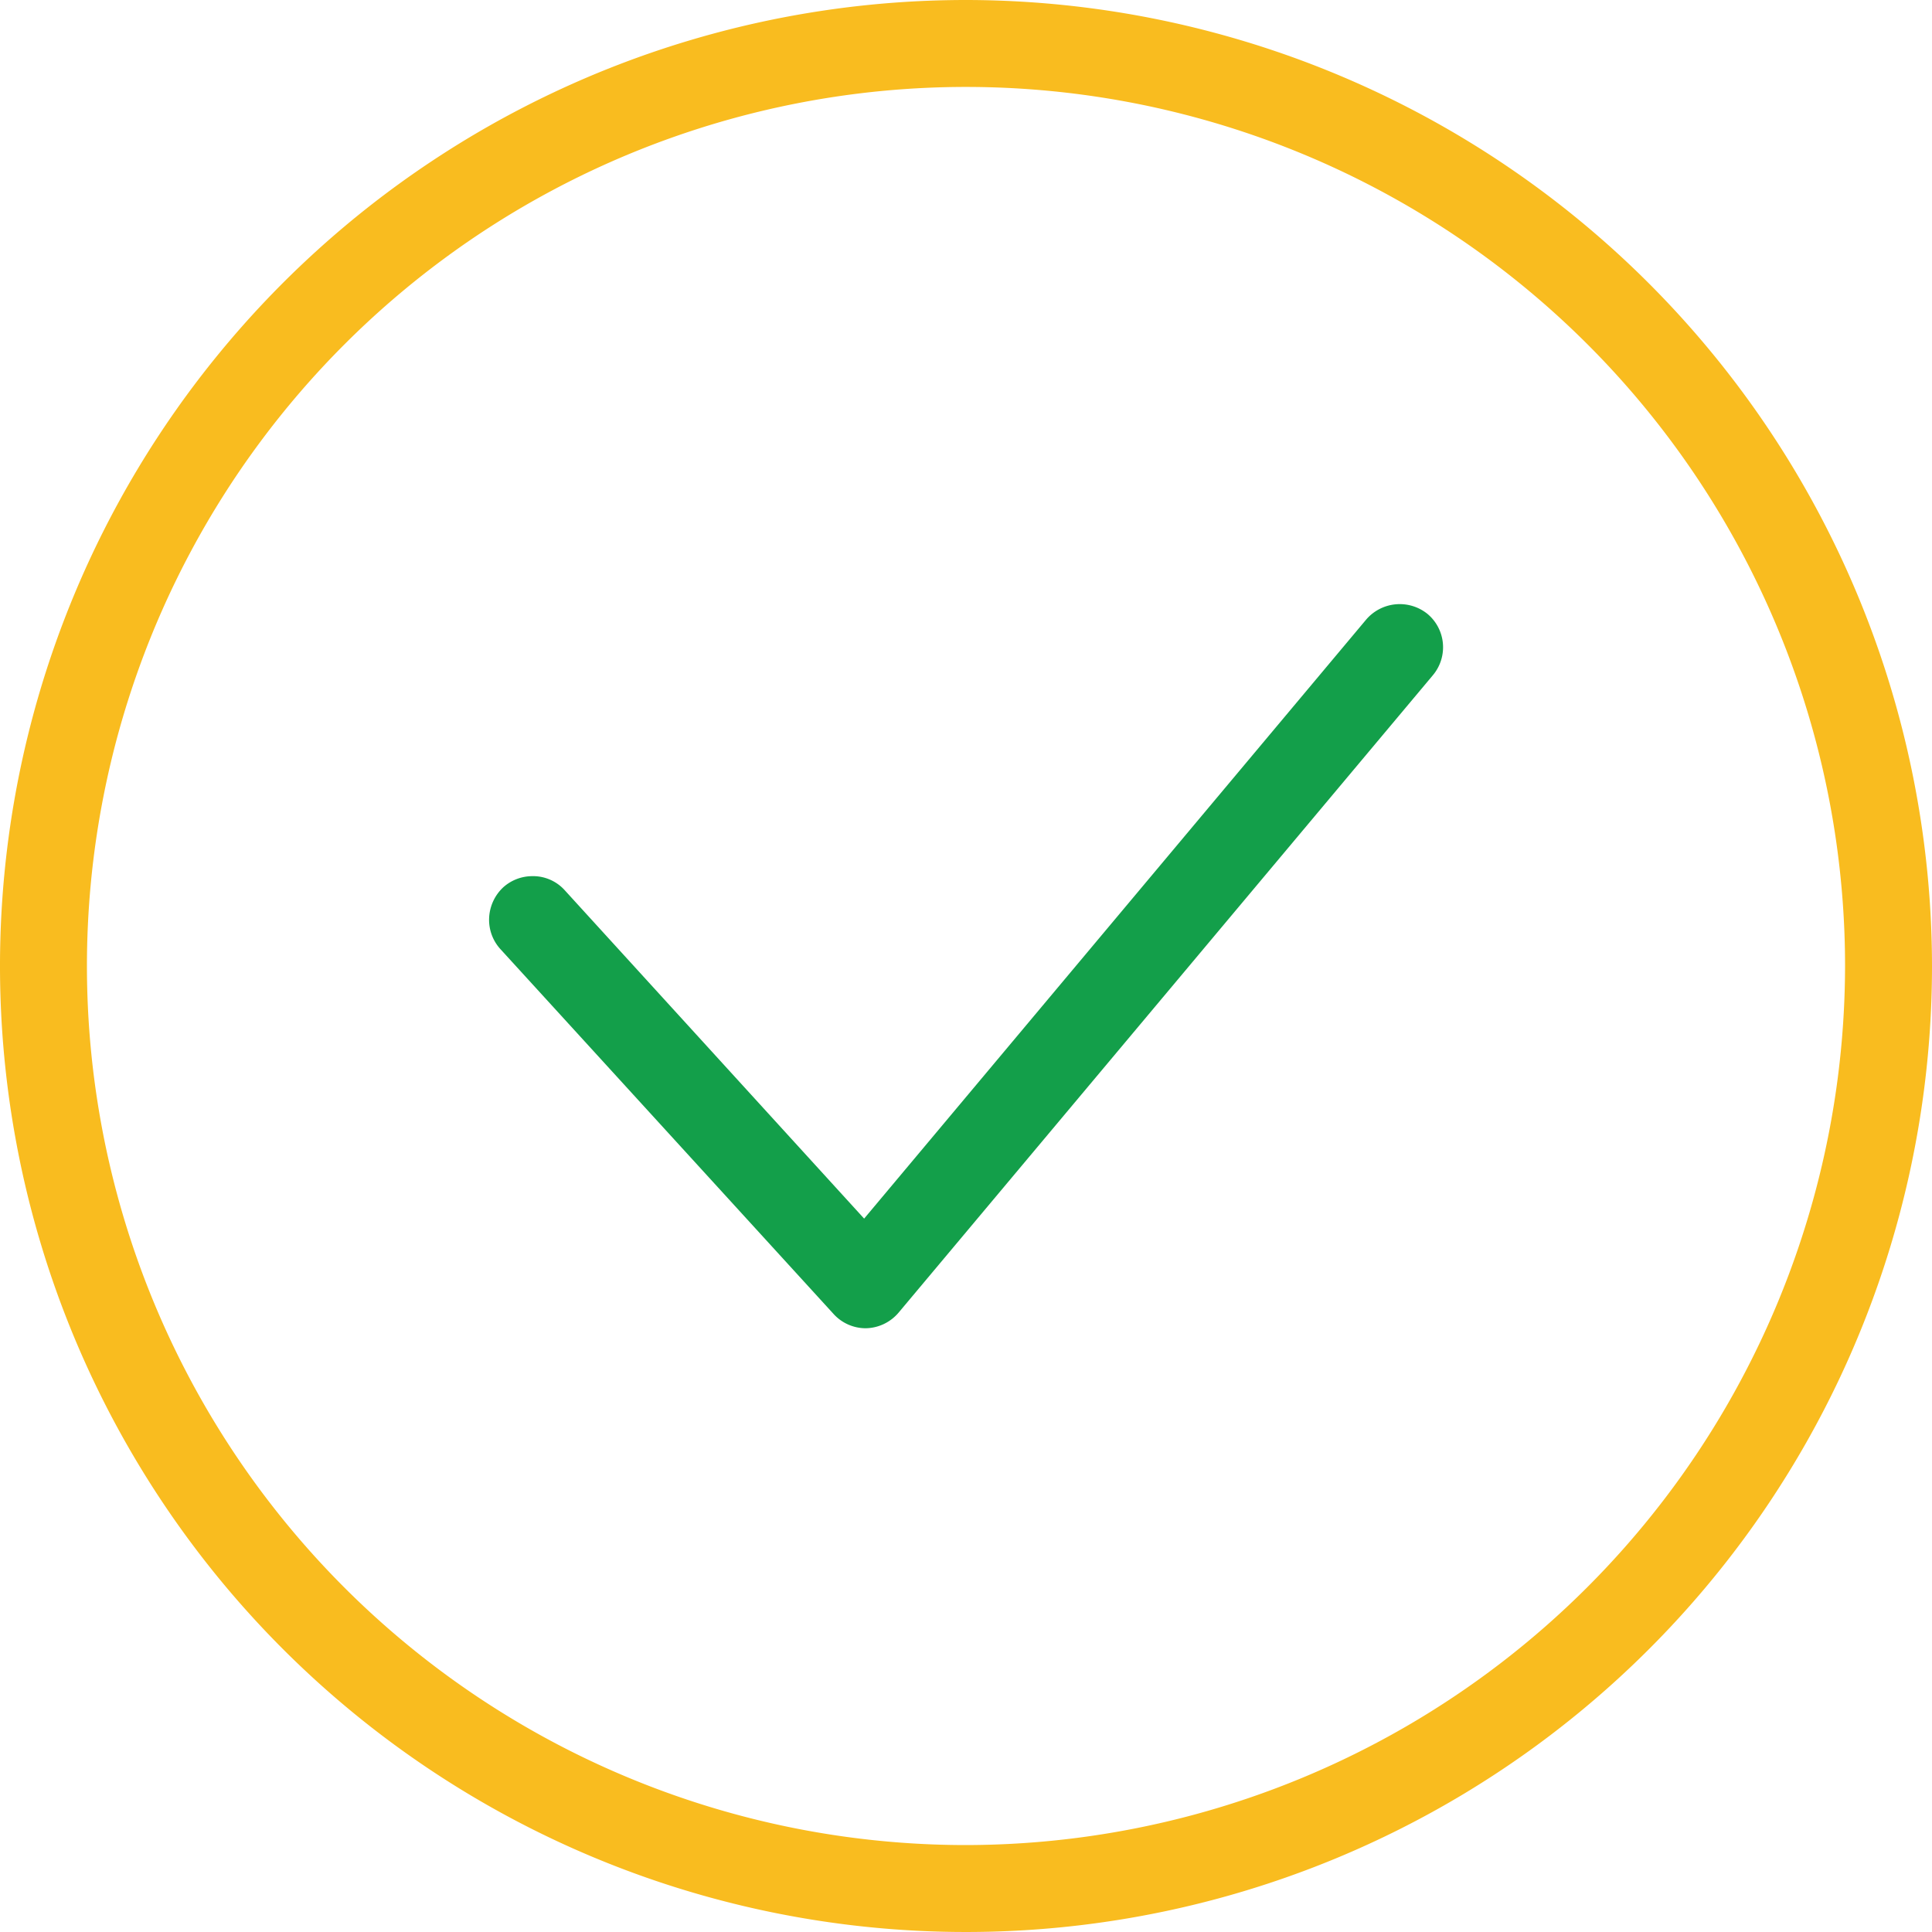
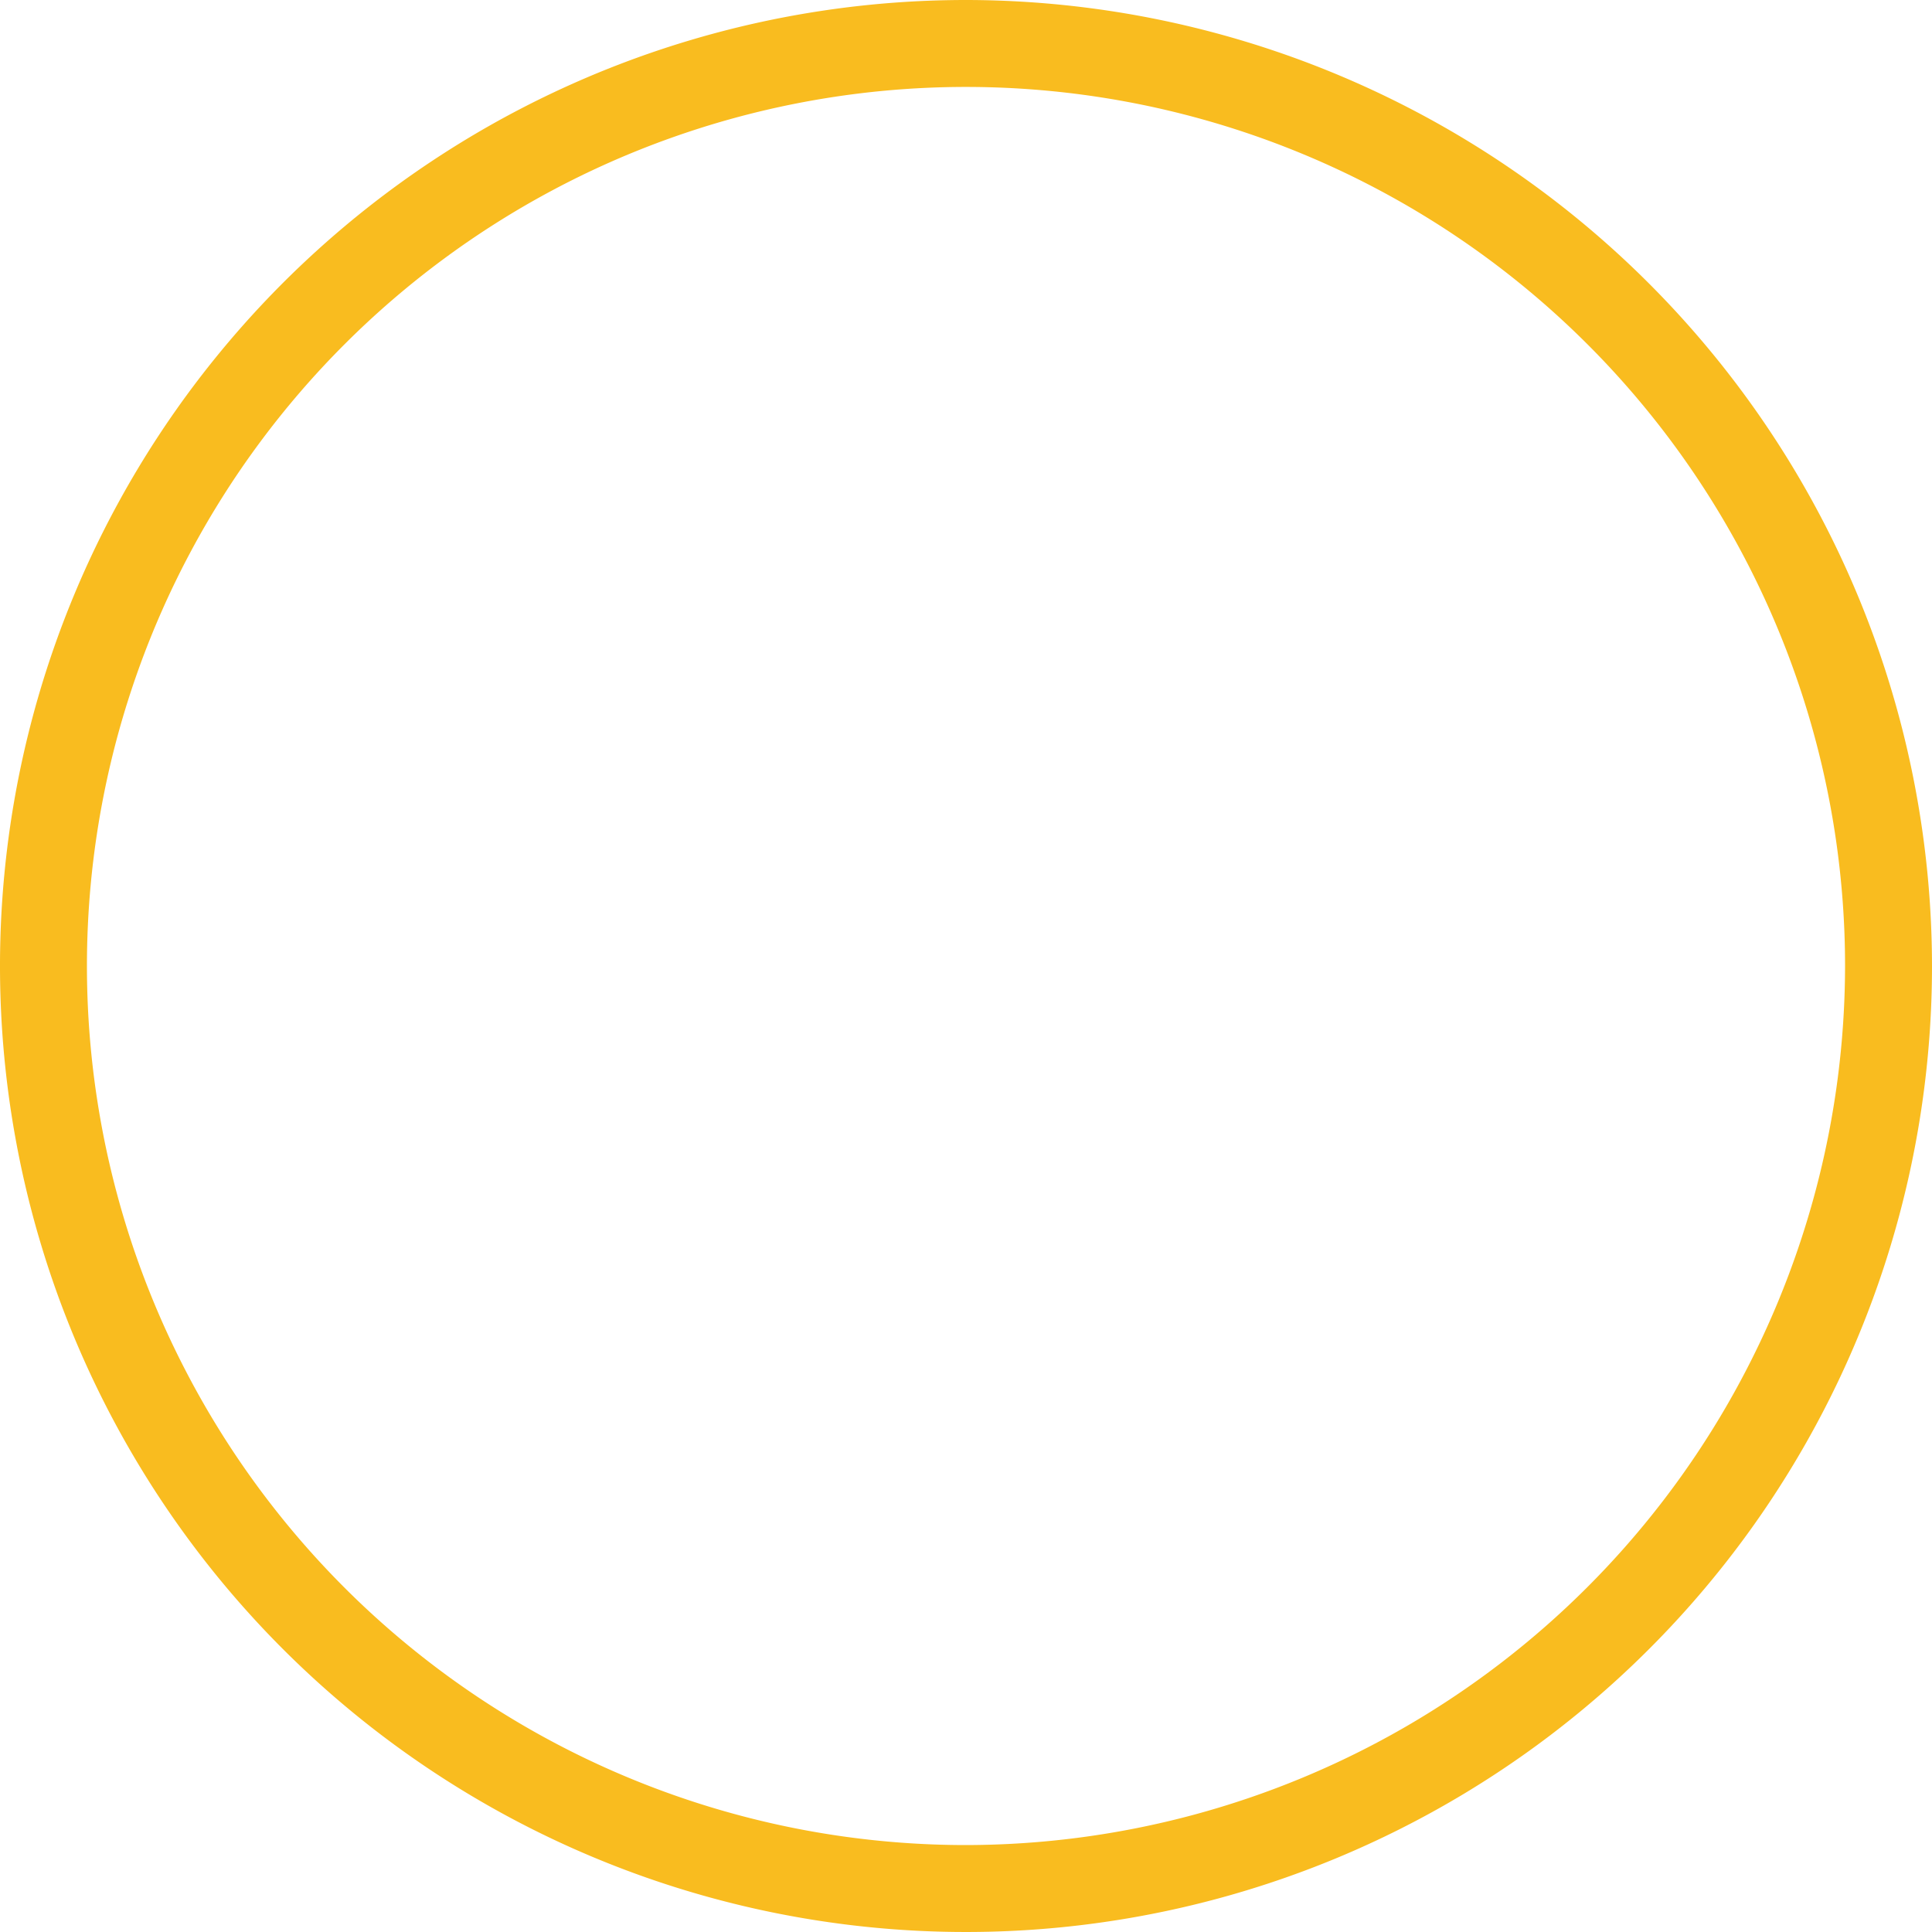
<svg xmlns="http://www.w3.org/2000/svg" id="Группа_4" data-name="Группа 4" width="40" height="40" viewBox="0 0 40 40">
  <defs>
    <style>
      .cls-1 {
        fill: #139f4a;
      }

      .cls-1, .cls-2 {
        fill-rule: evenodd;
      }

      .cls-2 {
        fill: #f9bc1f;
      }
    </style>
  </defs>
-   <path id="Фигура_2" data-name="Фигура 2" class="cls-1" d="M412.36,5536.65l6.894,7.55a0.9,0.9,0,0,0,.665.3,0.91,0.91,0,0,0,.691-0.33l11.056-13.19a0.9,0.9,0,0,0-.112-1.27,0.915,0.915,0,0,0-1.271.12l-10.392,12.4-6.2-6.8a0.883,0.883,0,0,0-.625-0.29H413.02a0.9,0.9,0,0,0-.6.23,0.923,0.923,0,0,0-.293.63A0.9,0.9,0,0,0,412.36,5536.65Z" transform="translate(-402 -5517)" />
  <path id="Фигура_2_копия" data-name="Фигура 2 копия" class="cls-2" d="M422,5517a20,20,0,1,0,20,20A20.022,20.022,0,0,0,422,5517Zm0,38.2a18.2,18.2,0,1,1,18.2-18.2A18.224,18.224,0,0,1,422,5555.2Z" transform="translate(-402 -5517)" />
</svg>